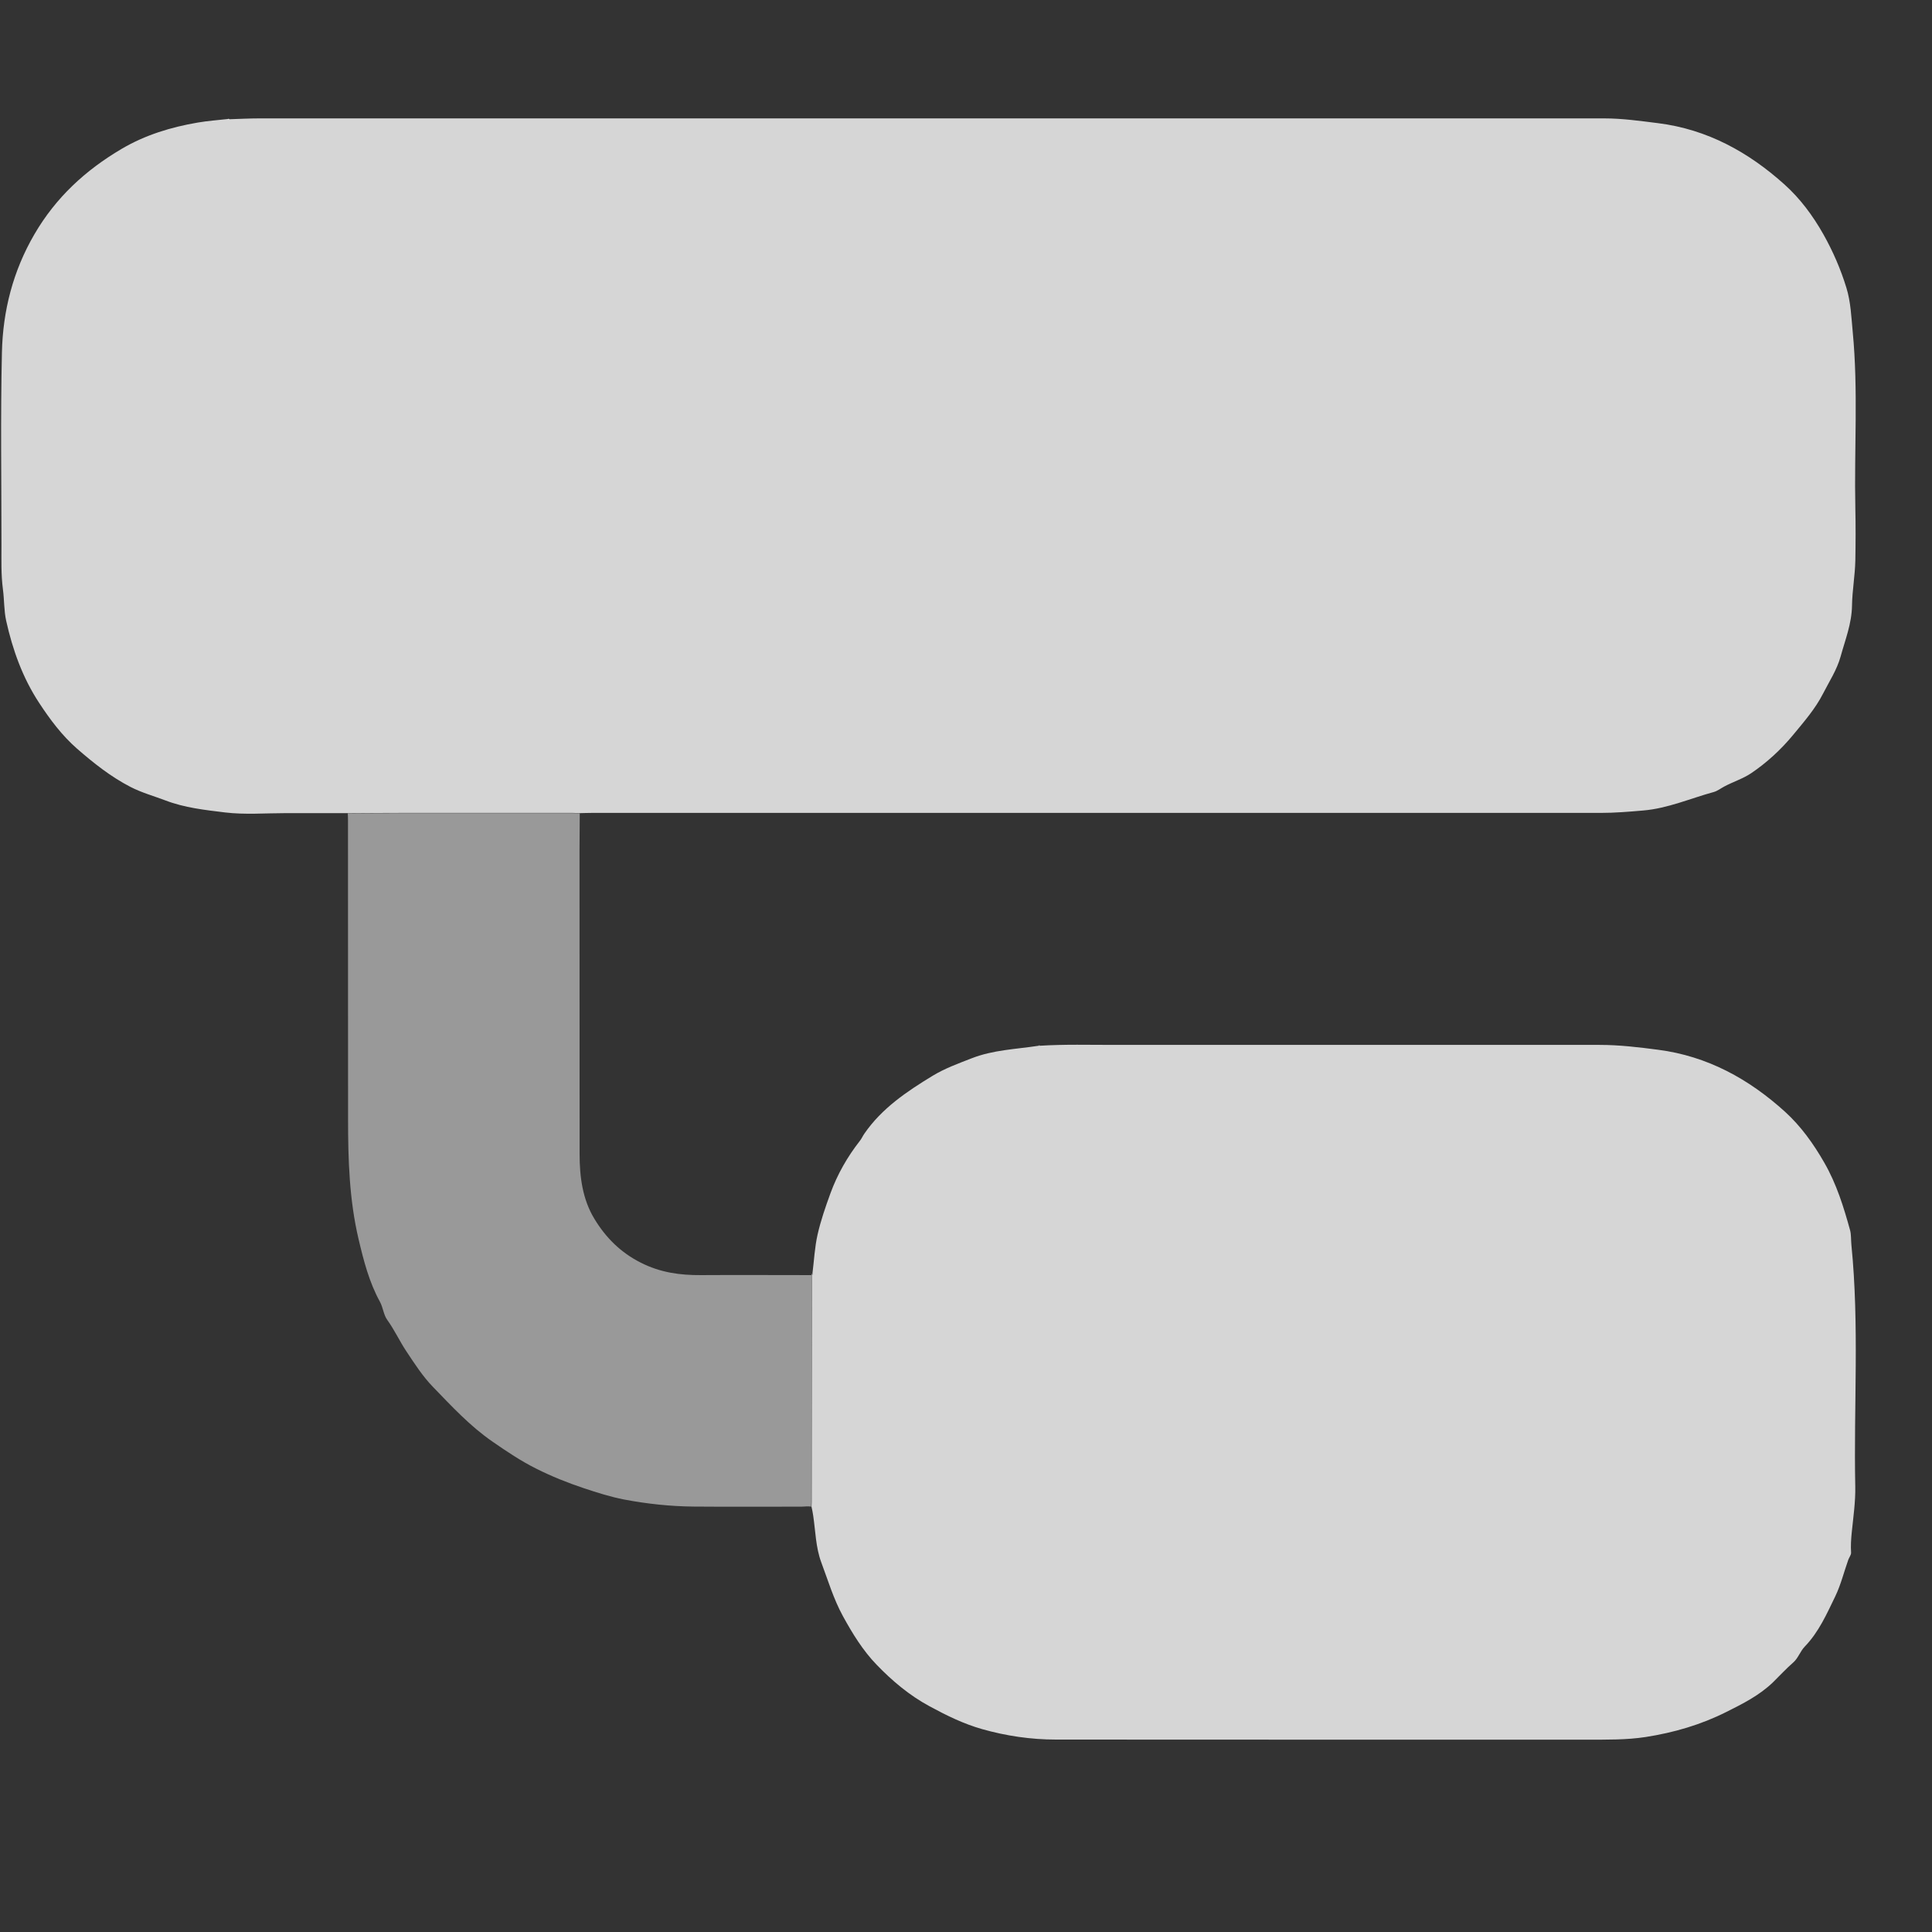
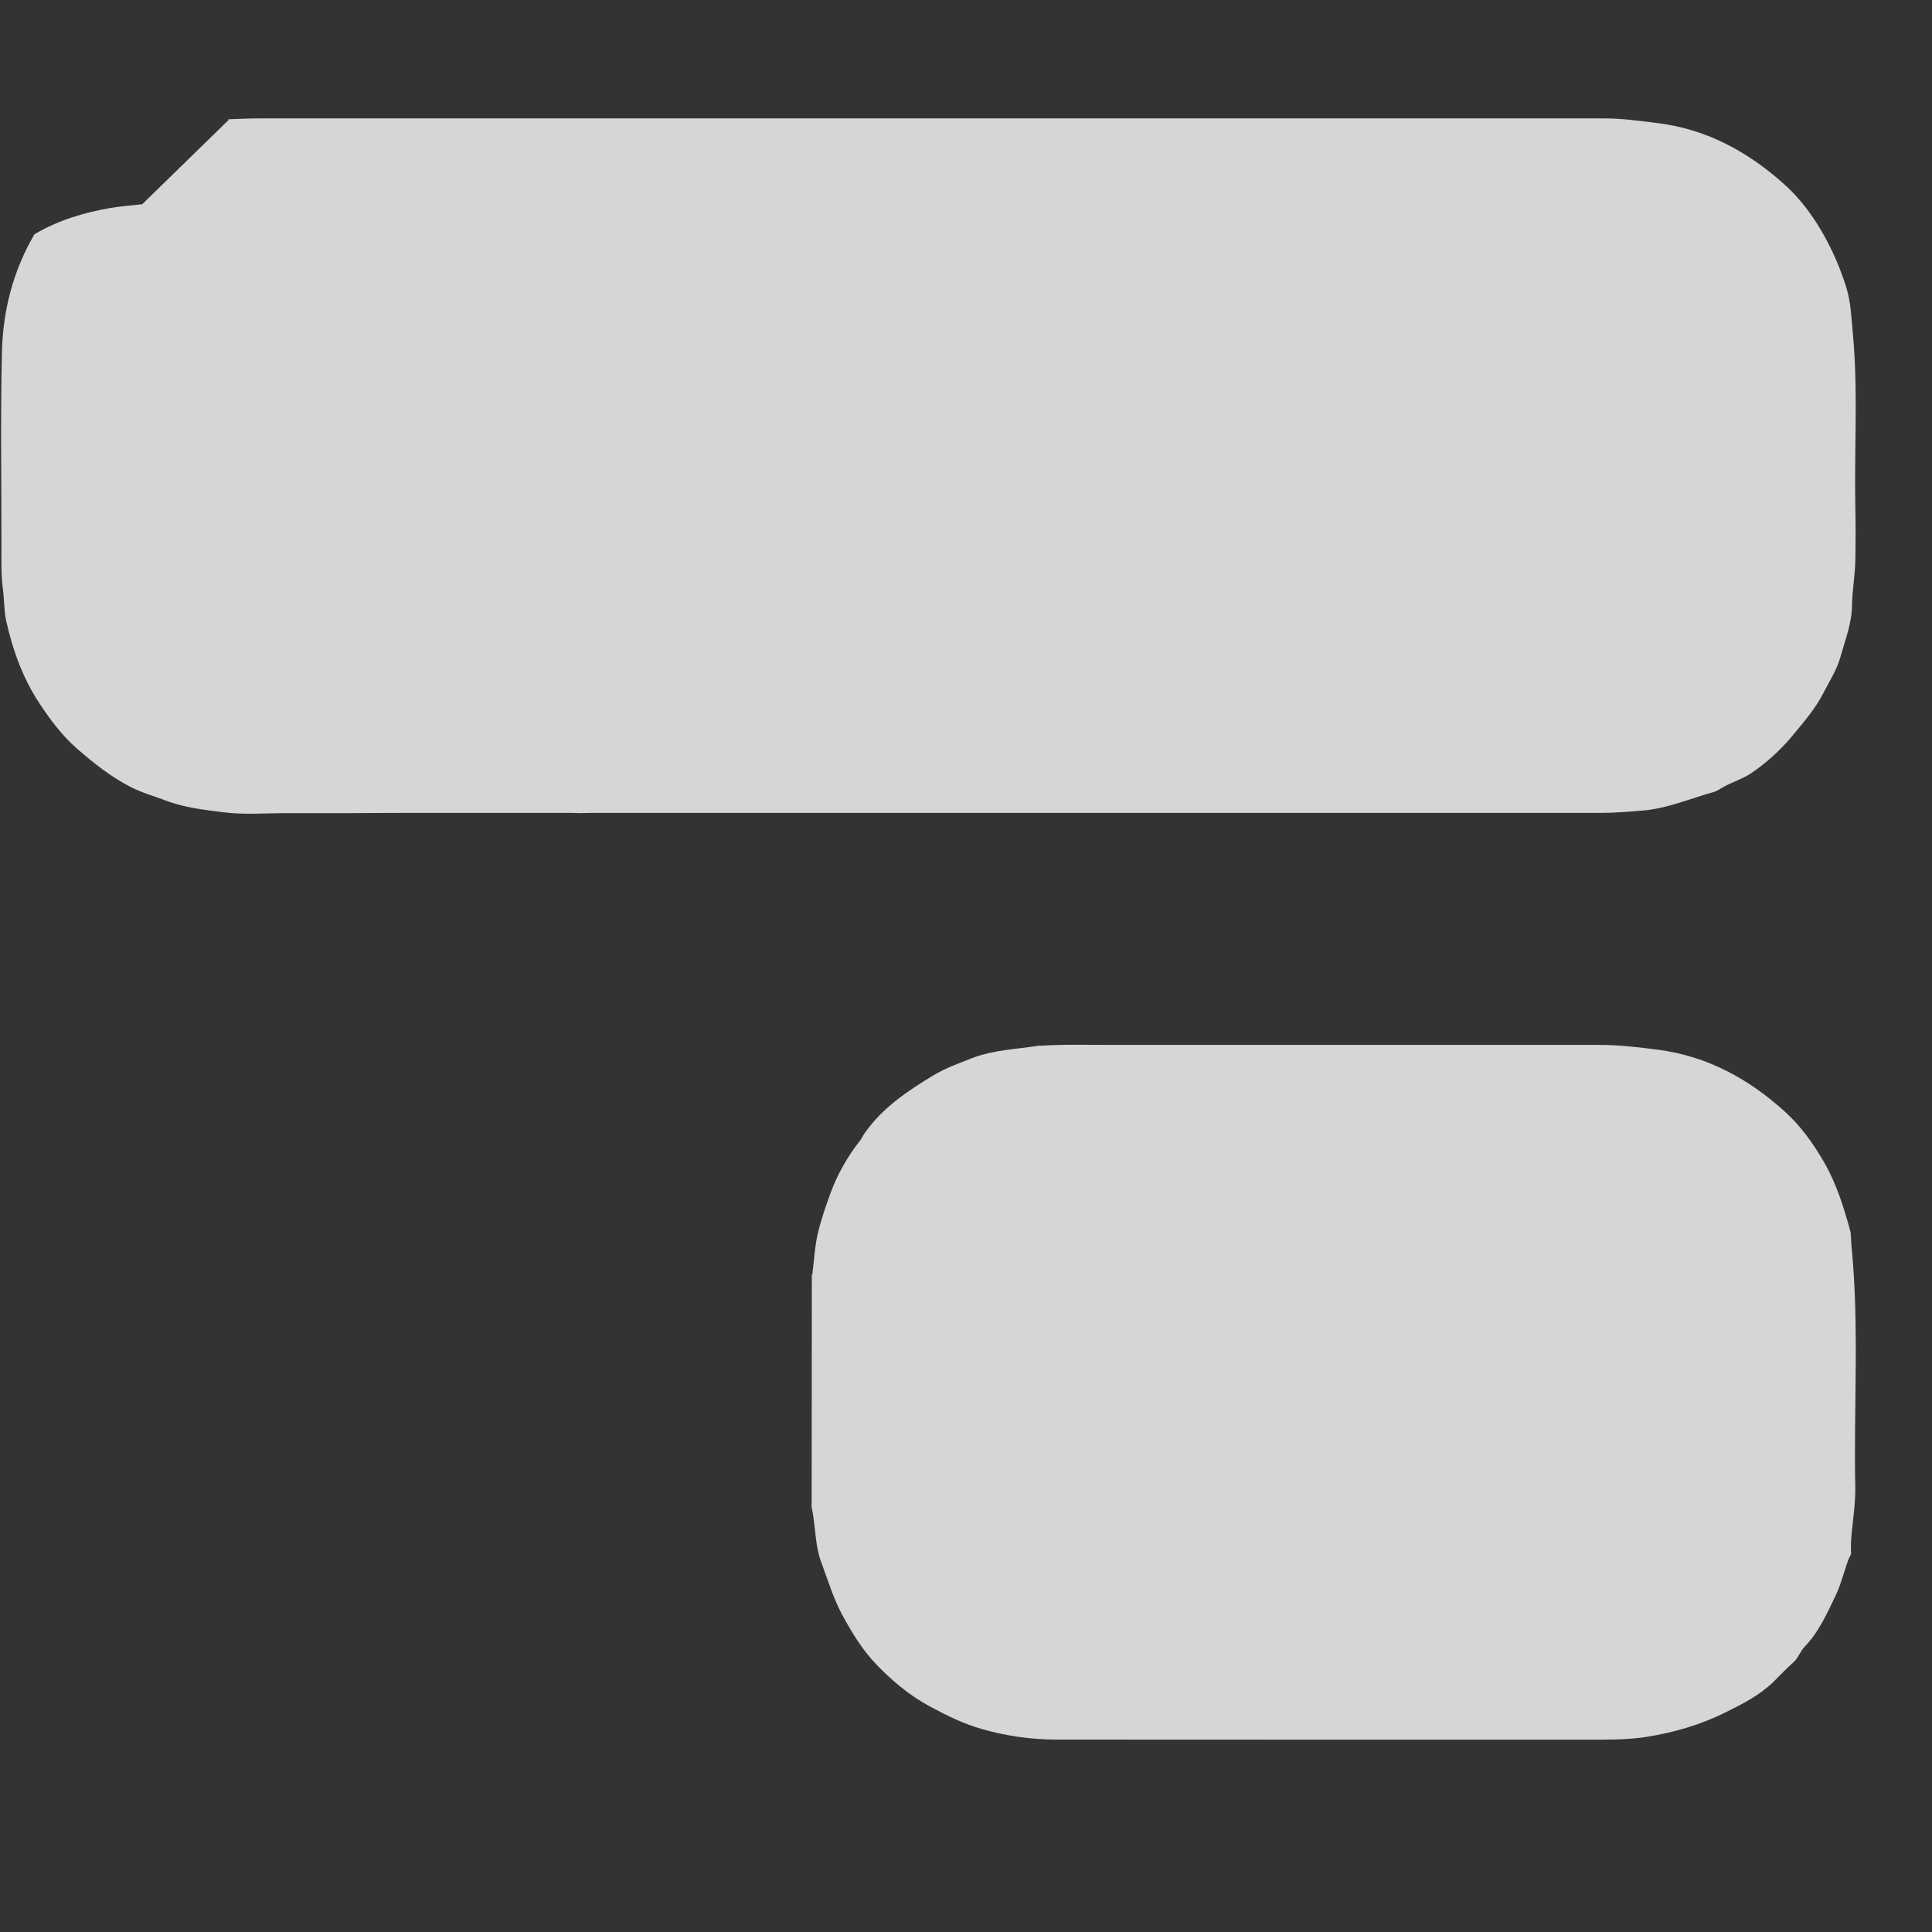
<svg xmlns="http://www.w3.org/2000/svg" fill="none" height="25" viewBox="0 0 25 25" width="25">
  <rect x="0" y="0" width="25" height="25" fill="#333333" stroke="none" />
  <g fill="#fff">
-     <path d="m2.968 1.543c.128-.004.257-.011.385-.011h17.407c.234 0 .464.033.697.062.636.08 1.169.375 1.634.793.202.181.367.403.503.644.125.222.225.453.299.695.056.183.063.377.081.567.073.76.018 1.521.034 2.282.005.225.004.451 0 .677-.004.195-.04.389-.043.582-.003.236-.088.444-.148.663-.048.172-.146.32-.226.477-.102.2-.249.367-.389.537-.157.19-.341.359-.543.495-.102.069-.234.111-.348.172-.045.024-.088.058-.136.071-.304.083-.594.212-.913.239-.184.016-.367.031-.552.031-4.352 0-8.704 0-13.055 0-.049 0-.097.002-.146.003-.032-.001-.063-.003-.094-.003-.747 0-1.494 0-2.241 0-.223 0-.444.002-.667.003-.271 0-.542 0-.813 0-.261 0-.525.022-.782-.009-.26-.032-.523-.06-.773-.156-.15-.057-.304-.099-.45-.174-.256-.132-.478-.309-.693-.496-.194-.17-.348-.376-.489-.591-.214-.325-.343-.686-.427-1.063-.029-.131-.024-.271-.042-.407-.025-.188-.019-.378-.019-.567 0-.833-.013-1.666.006-2.499.012-.538.143-1.052.42-1.528s.66-.829 1.128-1.105c.307-.181.64-.282.986-.341.128-.022.259-.031.389-.046.006 0 .013-.001.019-.001z" fill-opacity=".8" />
+     <path d="m2.968 1.543c.128-.004.257-.011.385-.011h17.407c.234 0 .464.033.697.062.636.08 1.169.375 1.634.793.202.181.367.403.503.644.125.222.225.453.299.695.056.183.063.377.081.567.073.76.018 1.521.034 2.282.005.225.004.451 0 .677-.004.195-.04.389-.043.582-.003.236-.088.444-.148.663-.048.172-.146.32-.226.477-.102.2-.249.367-.389.537-.157.19-.341.359-.543.495-.102.069-.234.111-.348.172-.045.024-.088.058-.136.071-.304.083-.594.212-.913.239-.184.016-.367.031-.552.031-4.352 0-8.704 0-13.055 0-.049 0-.097.002-.146.003-.032-.001-.063-.003-.094-.003-.747 0-1.494 0-2.241 0-.223 0-.444.002-.667.003-.271 0-.542 0-.813 0-.261 0-.525.022-.782-.009-.26-.032-.523-.06-.773-.156-.15-.057-.304-.099-.45-.174-.256-.132-.478-.309-.693-.496-.194-.17-.348-.376-.489-.591-.214-.325-.343-.686-.427-1.063-.029-.131-.024-.271-.042-.407-.025-.188-.019-.378-.019-.567 0-.833-.013-1.666.006-2.499.012-.538.143-1.052.42-1.528c.307-.181.64-.282.986-.341.128-.022.259-.031.389-.046.006 0 .013-.001.019-.001z" fill-opacity=".8" />
    <path d="m13.452 13.532c.322-.02.645-.011.968-.011h6.28c.254 0 .505.03.757.063.639.083 1.174.379 1.64.801.205.186.37.416.51.661.158.275.25.572.333.873.015.056.011.126.017.19.104 1.04.029 2.083.05 3.125.004.198-.025.394-.045.591-.009.087-.015.177-.009.267.001.029-.025.06-.036.091-.056.157-.096.322-.168.472-.111.229-.214.464-.395.651-.059.061-.087.152-.147.204-.093.081-.176.172-.264.258-.176.17-.389.277-.603.384-.33.166-.68.268-1.046.325-.249.038-.499.034-.749.034-2.293 0-4.587.001-6.879-.001-.326 0-.646-.047-.96-.136-.239-.068-.458-.176-.676-.294-.262-.141-.488-.332-.688-.54-.174-.18-.311-.401-.435-.628-.122-.223-.192-.461-.28-.696-.072-.195-.074-.4-.104-.602-.005-.039-.014-.078-.022-.117.001-.02.002-.04.002-.06 0-.979.001-1.958.002-2.937.01-.004.012-.011.008-.02.021-.168.029-.339.066-.503.041-.182.103-.36.167-.536.09-.246.219-.472.381-.679.023-.029.037-.063.058-.093.226-.328.549-.545.881-.747.159-.097.334-.16.508-.228.279-.109.572-.117.859-.161.006 0 .013-.001.019-.001z" fill-opacity=".8" />
-     <path d="m10.501 16.5c0 .979-.001 1.958-.002 2.937 0 .02-.001.04-.002.06-.042-.01-.084-.001-.126-.001-.466 0-.931.003-1.397-.001-.301-.003-.601-.035-.896-.091-.176-.034-.35-.089-.521-.146-.213-.071-.42-.154-.619-.254-.198-.099-.381-.222-.563-.348-.292-.201-.53-.459-.773-.71-.133-.137-.238-.301-.345-.462-.087-.131-.152-.274-.245-.403-.049-.067-.054-.159-.095-.235-.14-.254-.211-.532-.277-.811-.12-.509-.136-1.028-.136-1.547-.001-1.293 0-2.585-.001-3.878 0-.028-.001-.057-.003-.085.223-.001.444-.003.667-.003h2.241c.032 0 .063.002.094.003-.001.157-.003.314-.003.47 0 1.312 0 2.624.001 3.935 0 .297.037.59.194.846.145.238.335.43.596.562.253.129.509.164.781.162.477-.003.953 0 1.429 0z" fill-opacity=".5" />
    <g fill-opacity=".8">
      <path d="m2.965 1.543c-.006 0-.013.001-.019.001.006-.008.012-.01.019-.001z" />
      <path d="m13.457 13.532c-.006 0-.013.001-.019.001.006-.008.012-.01.019-.001z" />
      <path d="m10.508 16.48c.004.01.002.017-.008.02.003-.007.005-.014.008-.02z" />
    </g>
  </g>
</svg>